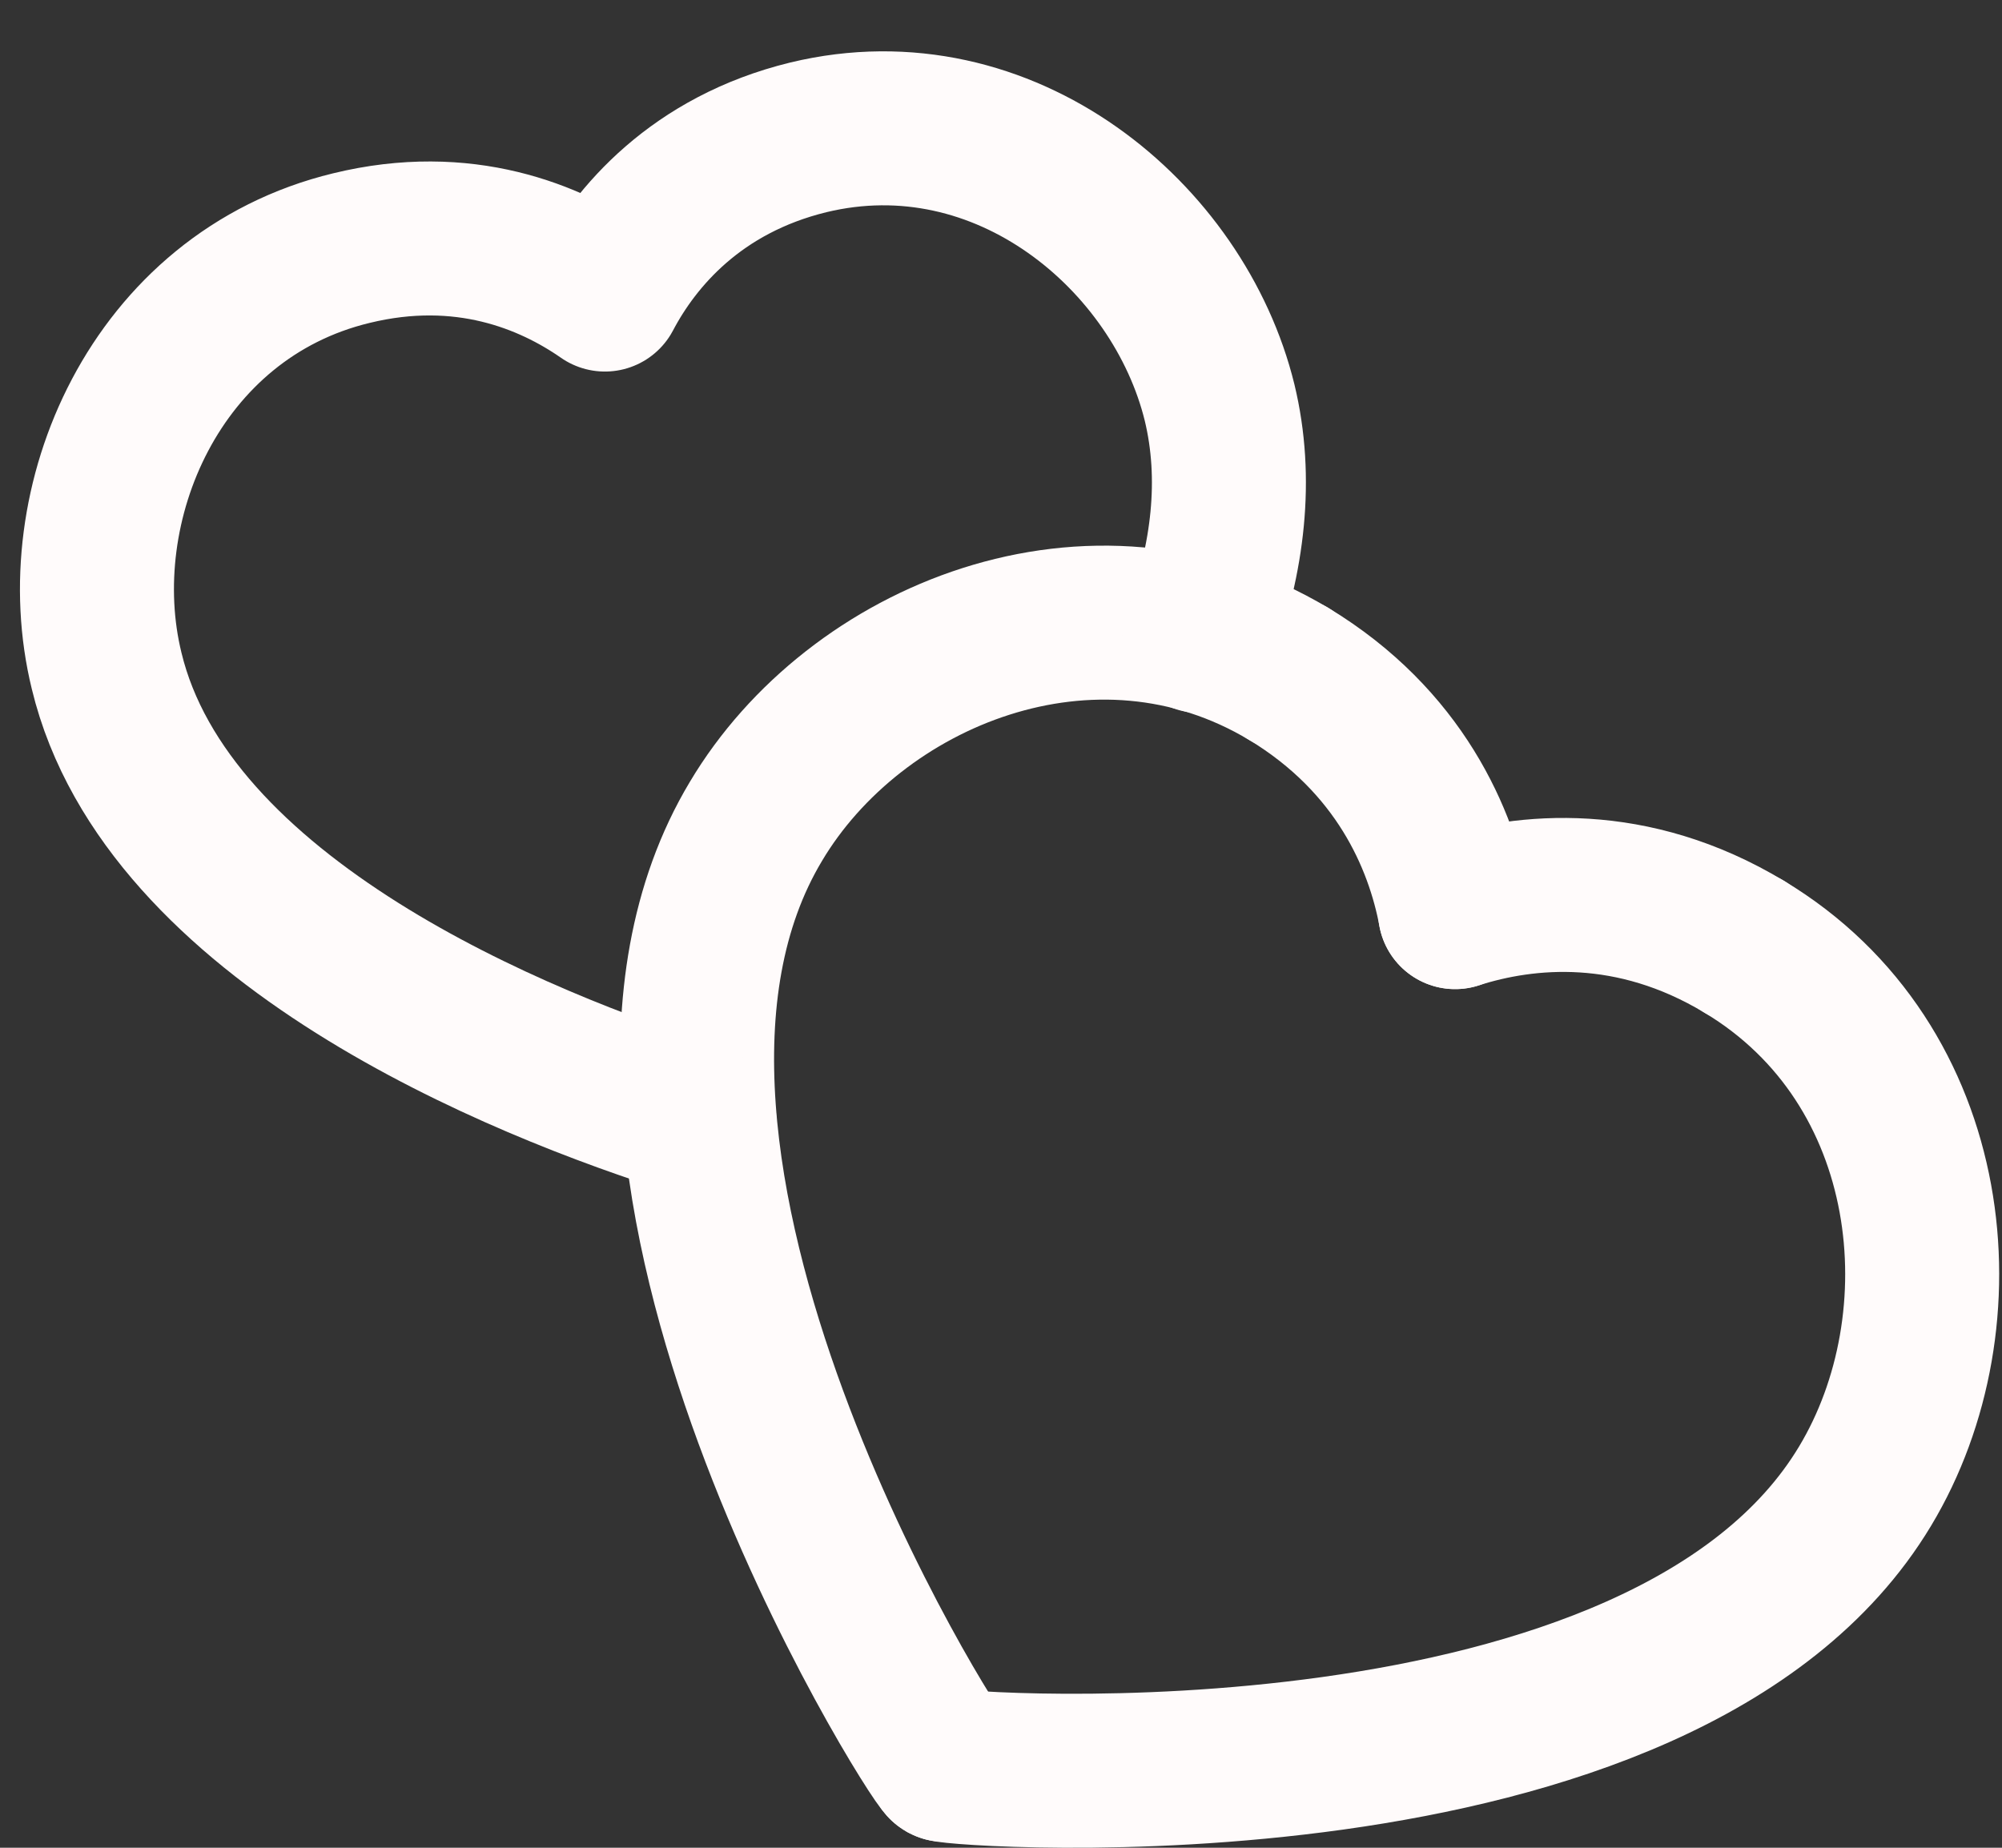
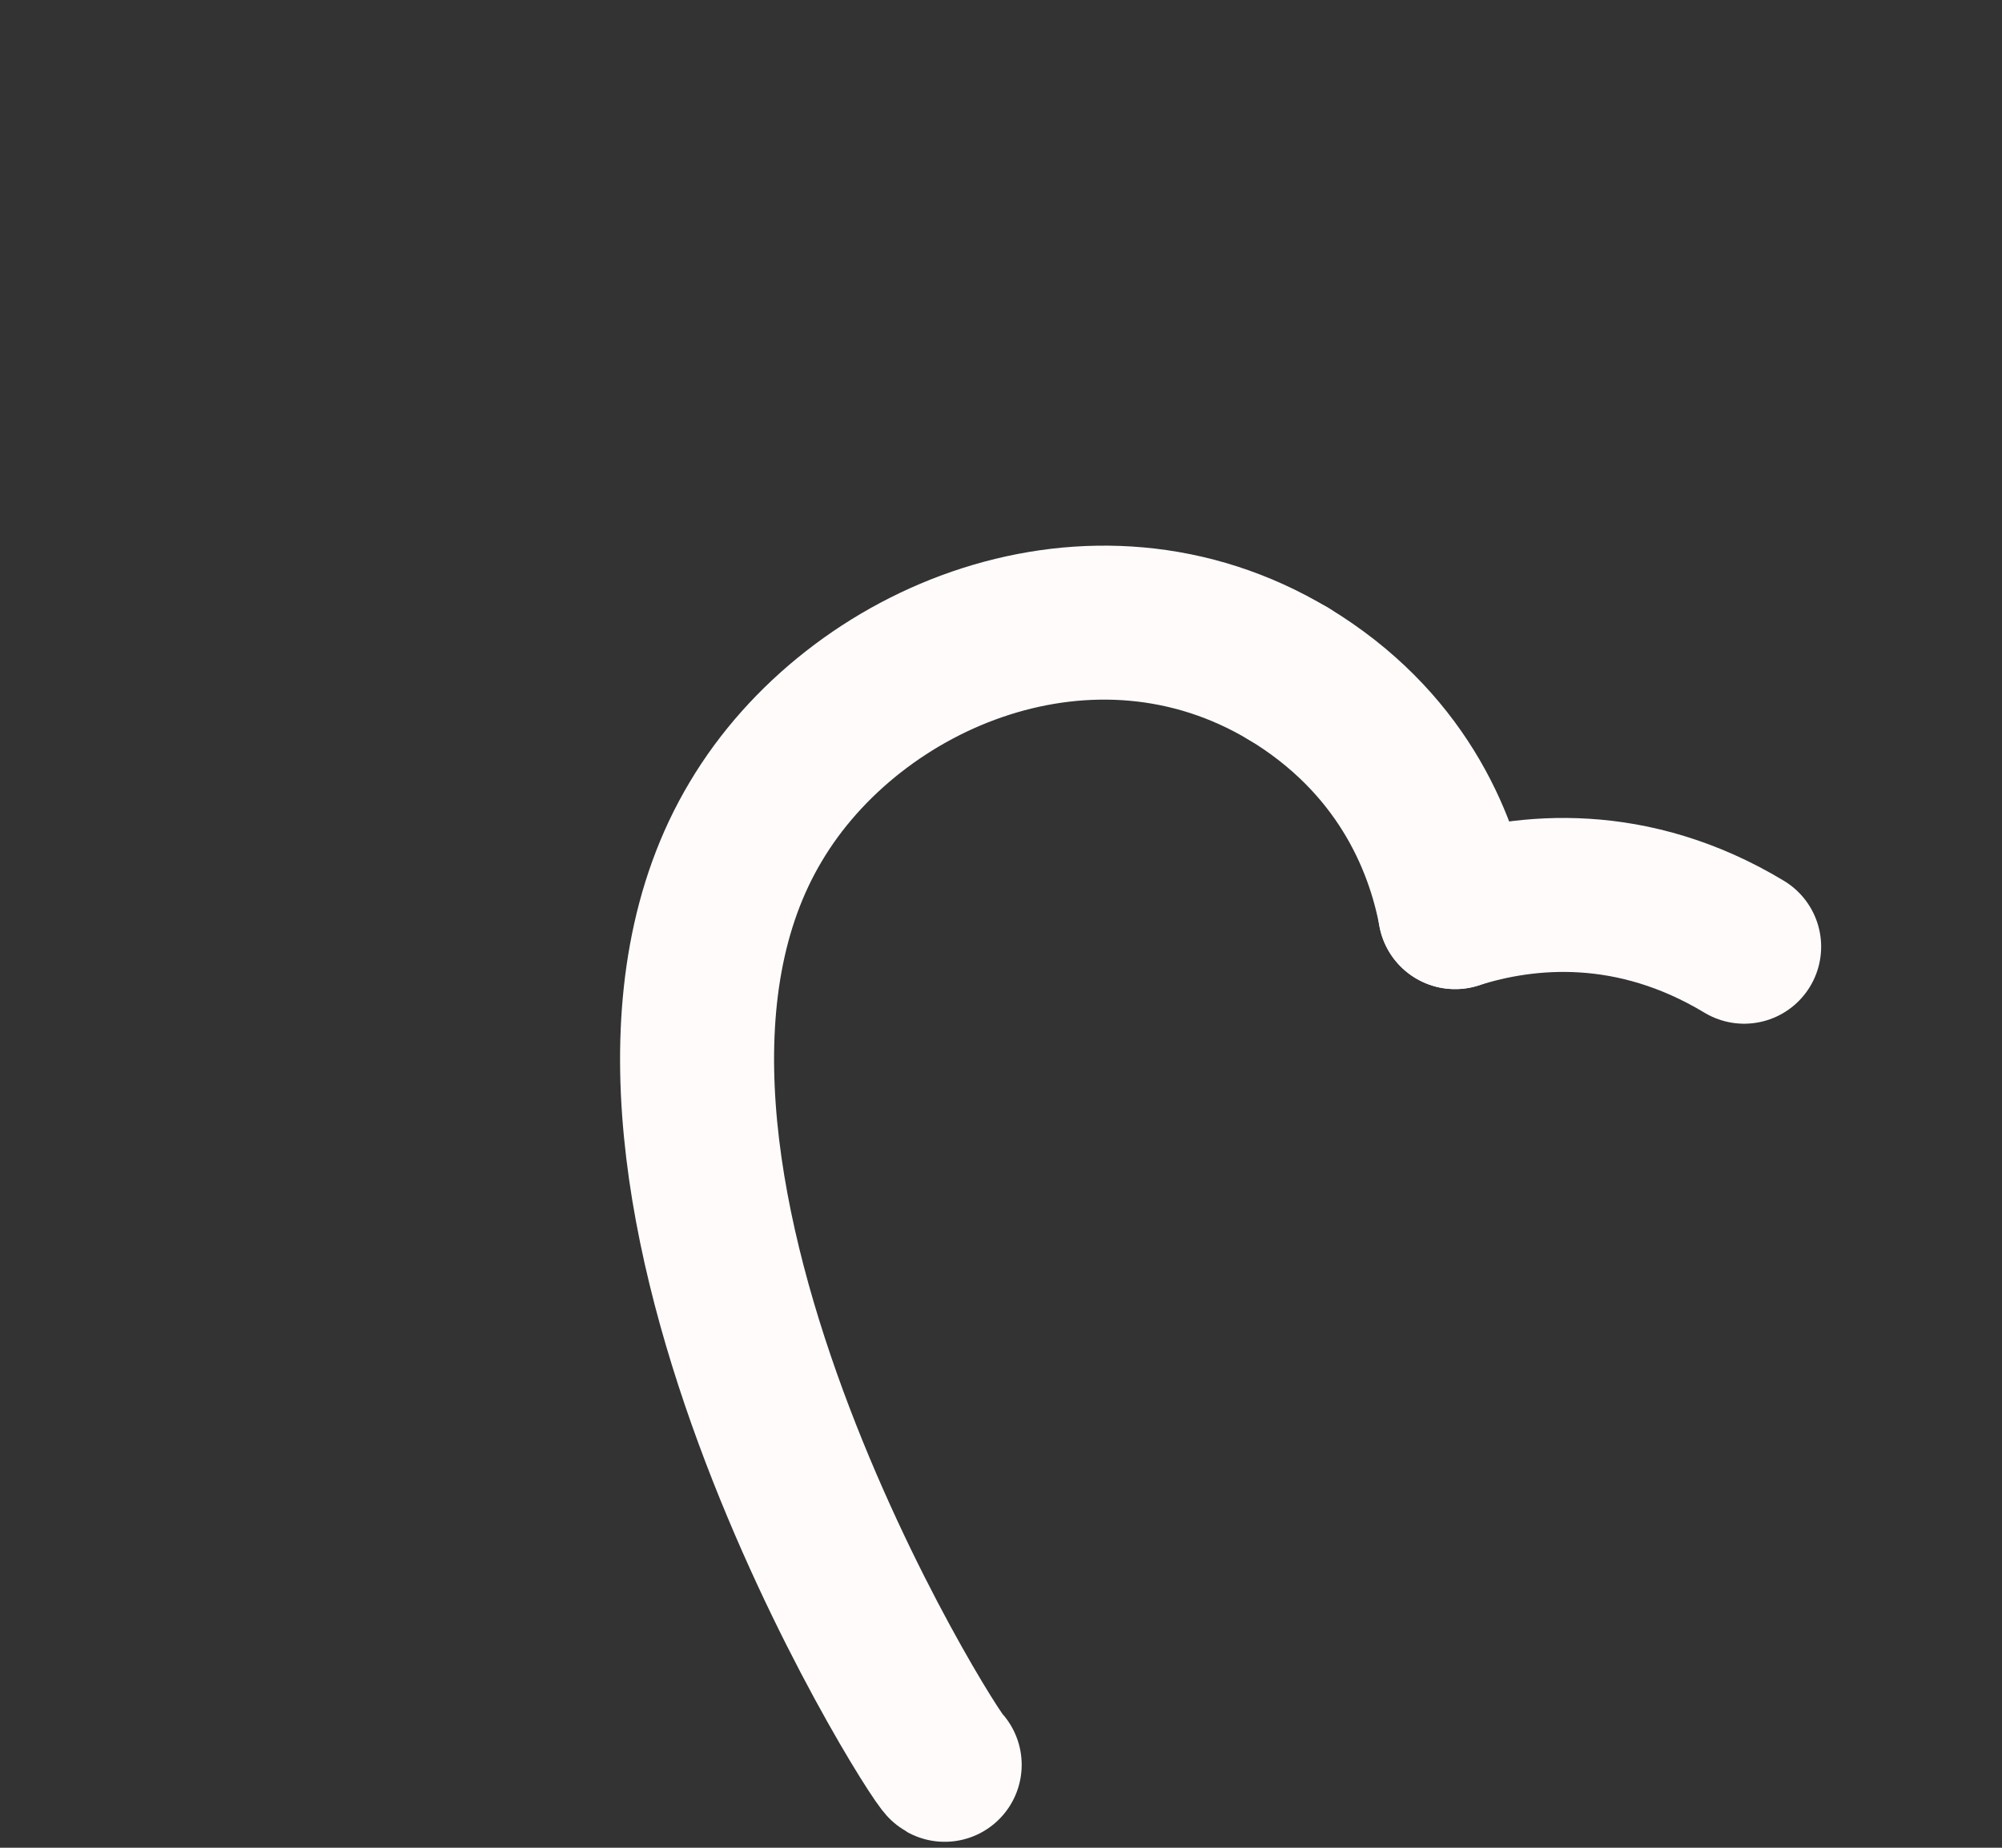
<svg xmlns="http://www.w3.org/2000/svg" width="39" height="36" viewBox="0 0 39 36" fill="none">
  <rect x="0" y="0" width="39" height="36" fill="#333333" stroke="none" />
  <path d="M25.104 13.13C21.292 10.842 16.648 12.772 14.726 16.003C10.801 22.55 18.195 34.27 18.403 34.384" stroke="#FFFBFB" stroke-width="3" stroke-linecap="round" stroke-linejoin="round" />
-   <path d="M33.977 18.445C37.789 20.734 38.273 25.729 36.333 28.954C32.413 35.486 18.593 34.492 18.403 34.384" stroke="#FFFBFB" stroke-width="3" stroke-linecap="round" stroke-linejoin="round" />
  <path d="M28.347 17.771C28.08 16.347 27.267 14.438 25.104 13.129" stroke="#FFFBFB" stroke-width="3" stroke-linecap="round" stroke-linejoin="round" />
  <path d="M28.346 17.771C29.728 17.327 31.796 17.131 33.977 18.445" stroke="#FFFBFB" stroke-width="3" stroke-linecap="round" stroke-linejoin="round" />
-   <path d="M23.369 12.39C23.922 10.882 24.117 9.328 23.758 7.842C22.965 4.608 19.571 1.753 15.747 2.676C13.566 3.209 12.376 4.614 11.784 5.739C10.717 4.996 9.029 4.301 6.845 4.834C3.019 5.759 1.284 9.835 2.077 13.069C3.247 17.924 10.056 20.721 13.624 21.832" stroke="#FFFBFB" stroke-width="3" stroke-linecap="round" stroke-linejoin="round" />
</svg>